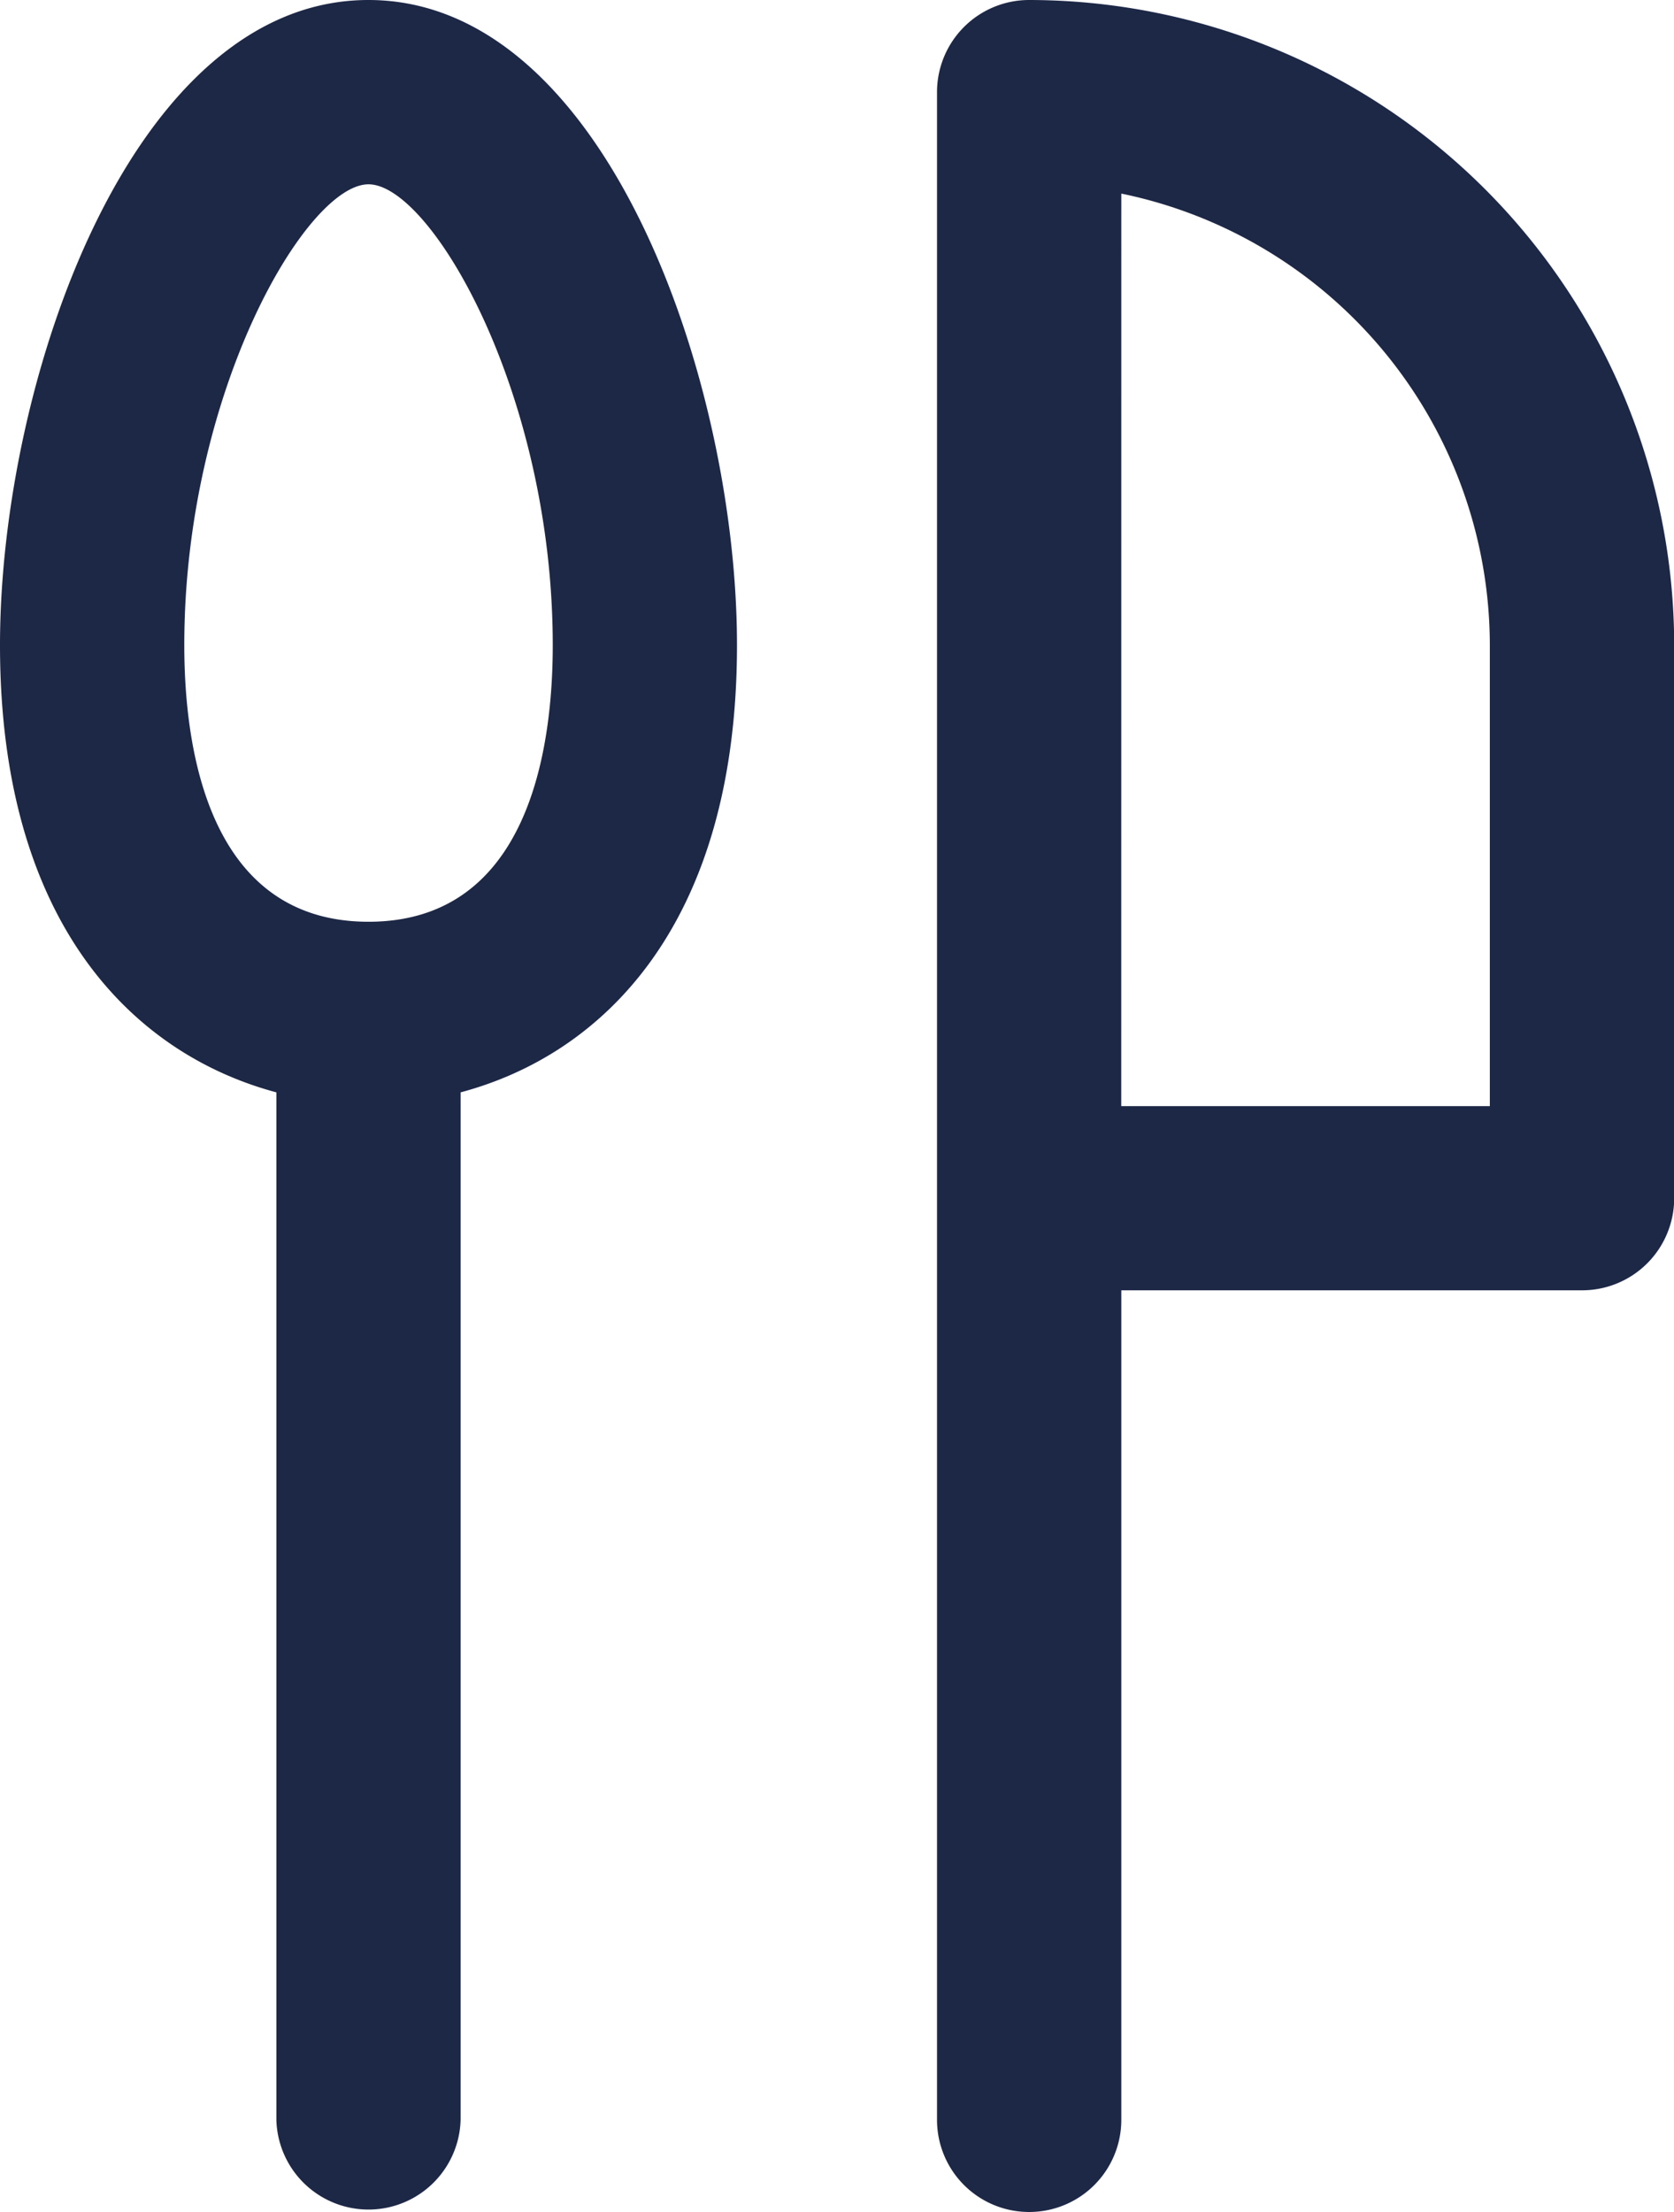
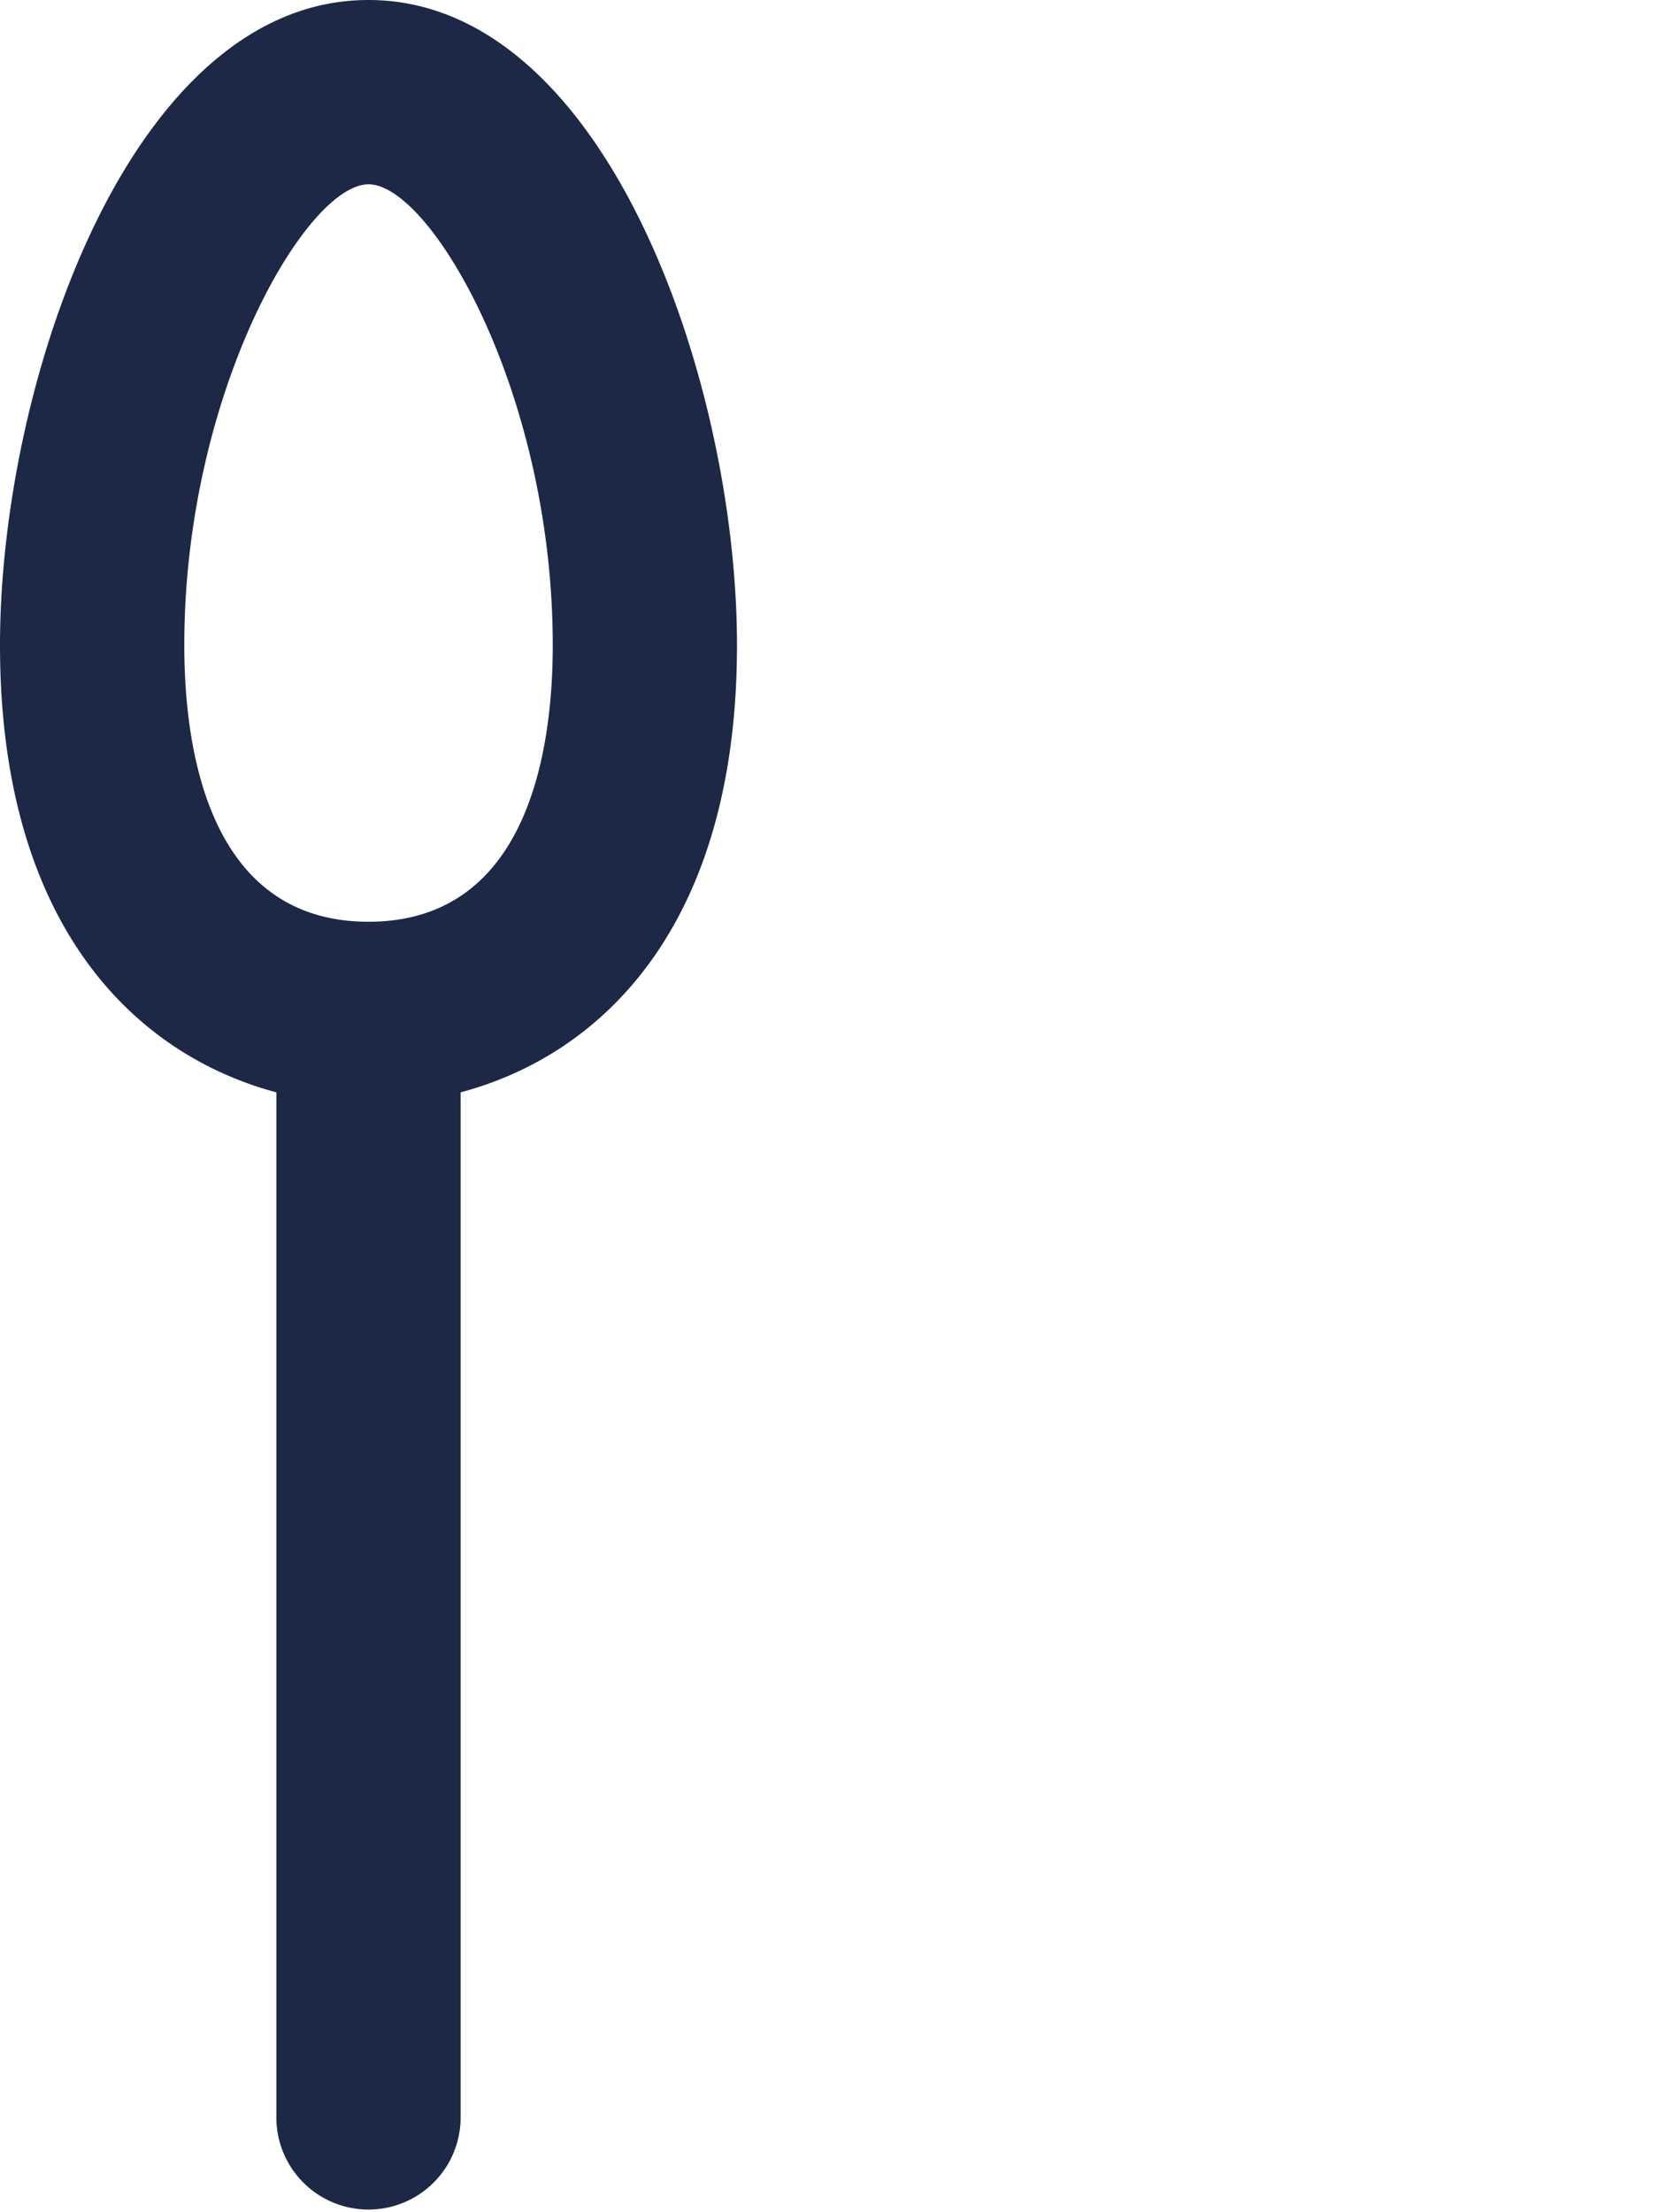
<svg xmlns="http://www.w3.org/2000/svg" width="26.16" height="34.552" viewBox="0 0 26.16 34.552">
  <g id="Group_367" data-name="Group 367" transform="translate(0 0)">
-     <path id="Path_439" data-name="Path 439" d="M51.94,62.552a1.439,1.439,0,0,0,1.44-1.44V48.155h7.2a1.439,1.439,0,0,0,1.44-1.438h0V38.078A10.09,10.09,0,0,0,51.94,28a1.439,1.439,0,0,0-1.44,1.438h0V61.112A1.439,1.439,0,0,0,51.94,62.552Zm1.44-31.528a7.211,7.211,0,0,1,5.759,7.054v7.2H53.379Z" transform="translate(-35.857 -28)" fill="#1d2846" />
    <path id="Path_440" data-name="Path 440" d="M34.819,45.063V61.112a1.44,1.44,0,0,0,2.879,0V45.063c2.221-.592,4.319-2.619,4.319-6.985,0-4.12-2.05-10.078-5.759-10.078S30.5,33.958,30.5,38.078C30.5,42.444,32.6,44.47,34.819,45.063Zm1.44-14.184c.973,0,2.879,3.259,2.879,7.2,0,1.612-.374,4.319-2.879,4.319s-2.879-2.707-2.879-4.319C33.379,34.138,35.285,30.879,36.259,30.879Z" transform="translate(-30.5 -28)" fill="#1d2846" />
  </g>
</svg>